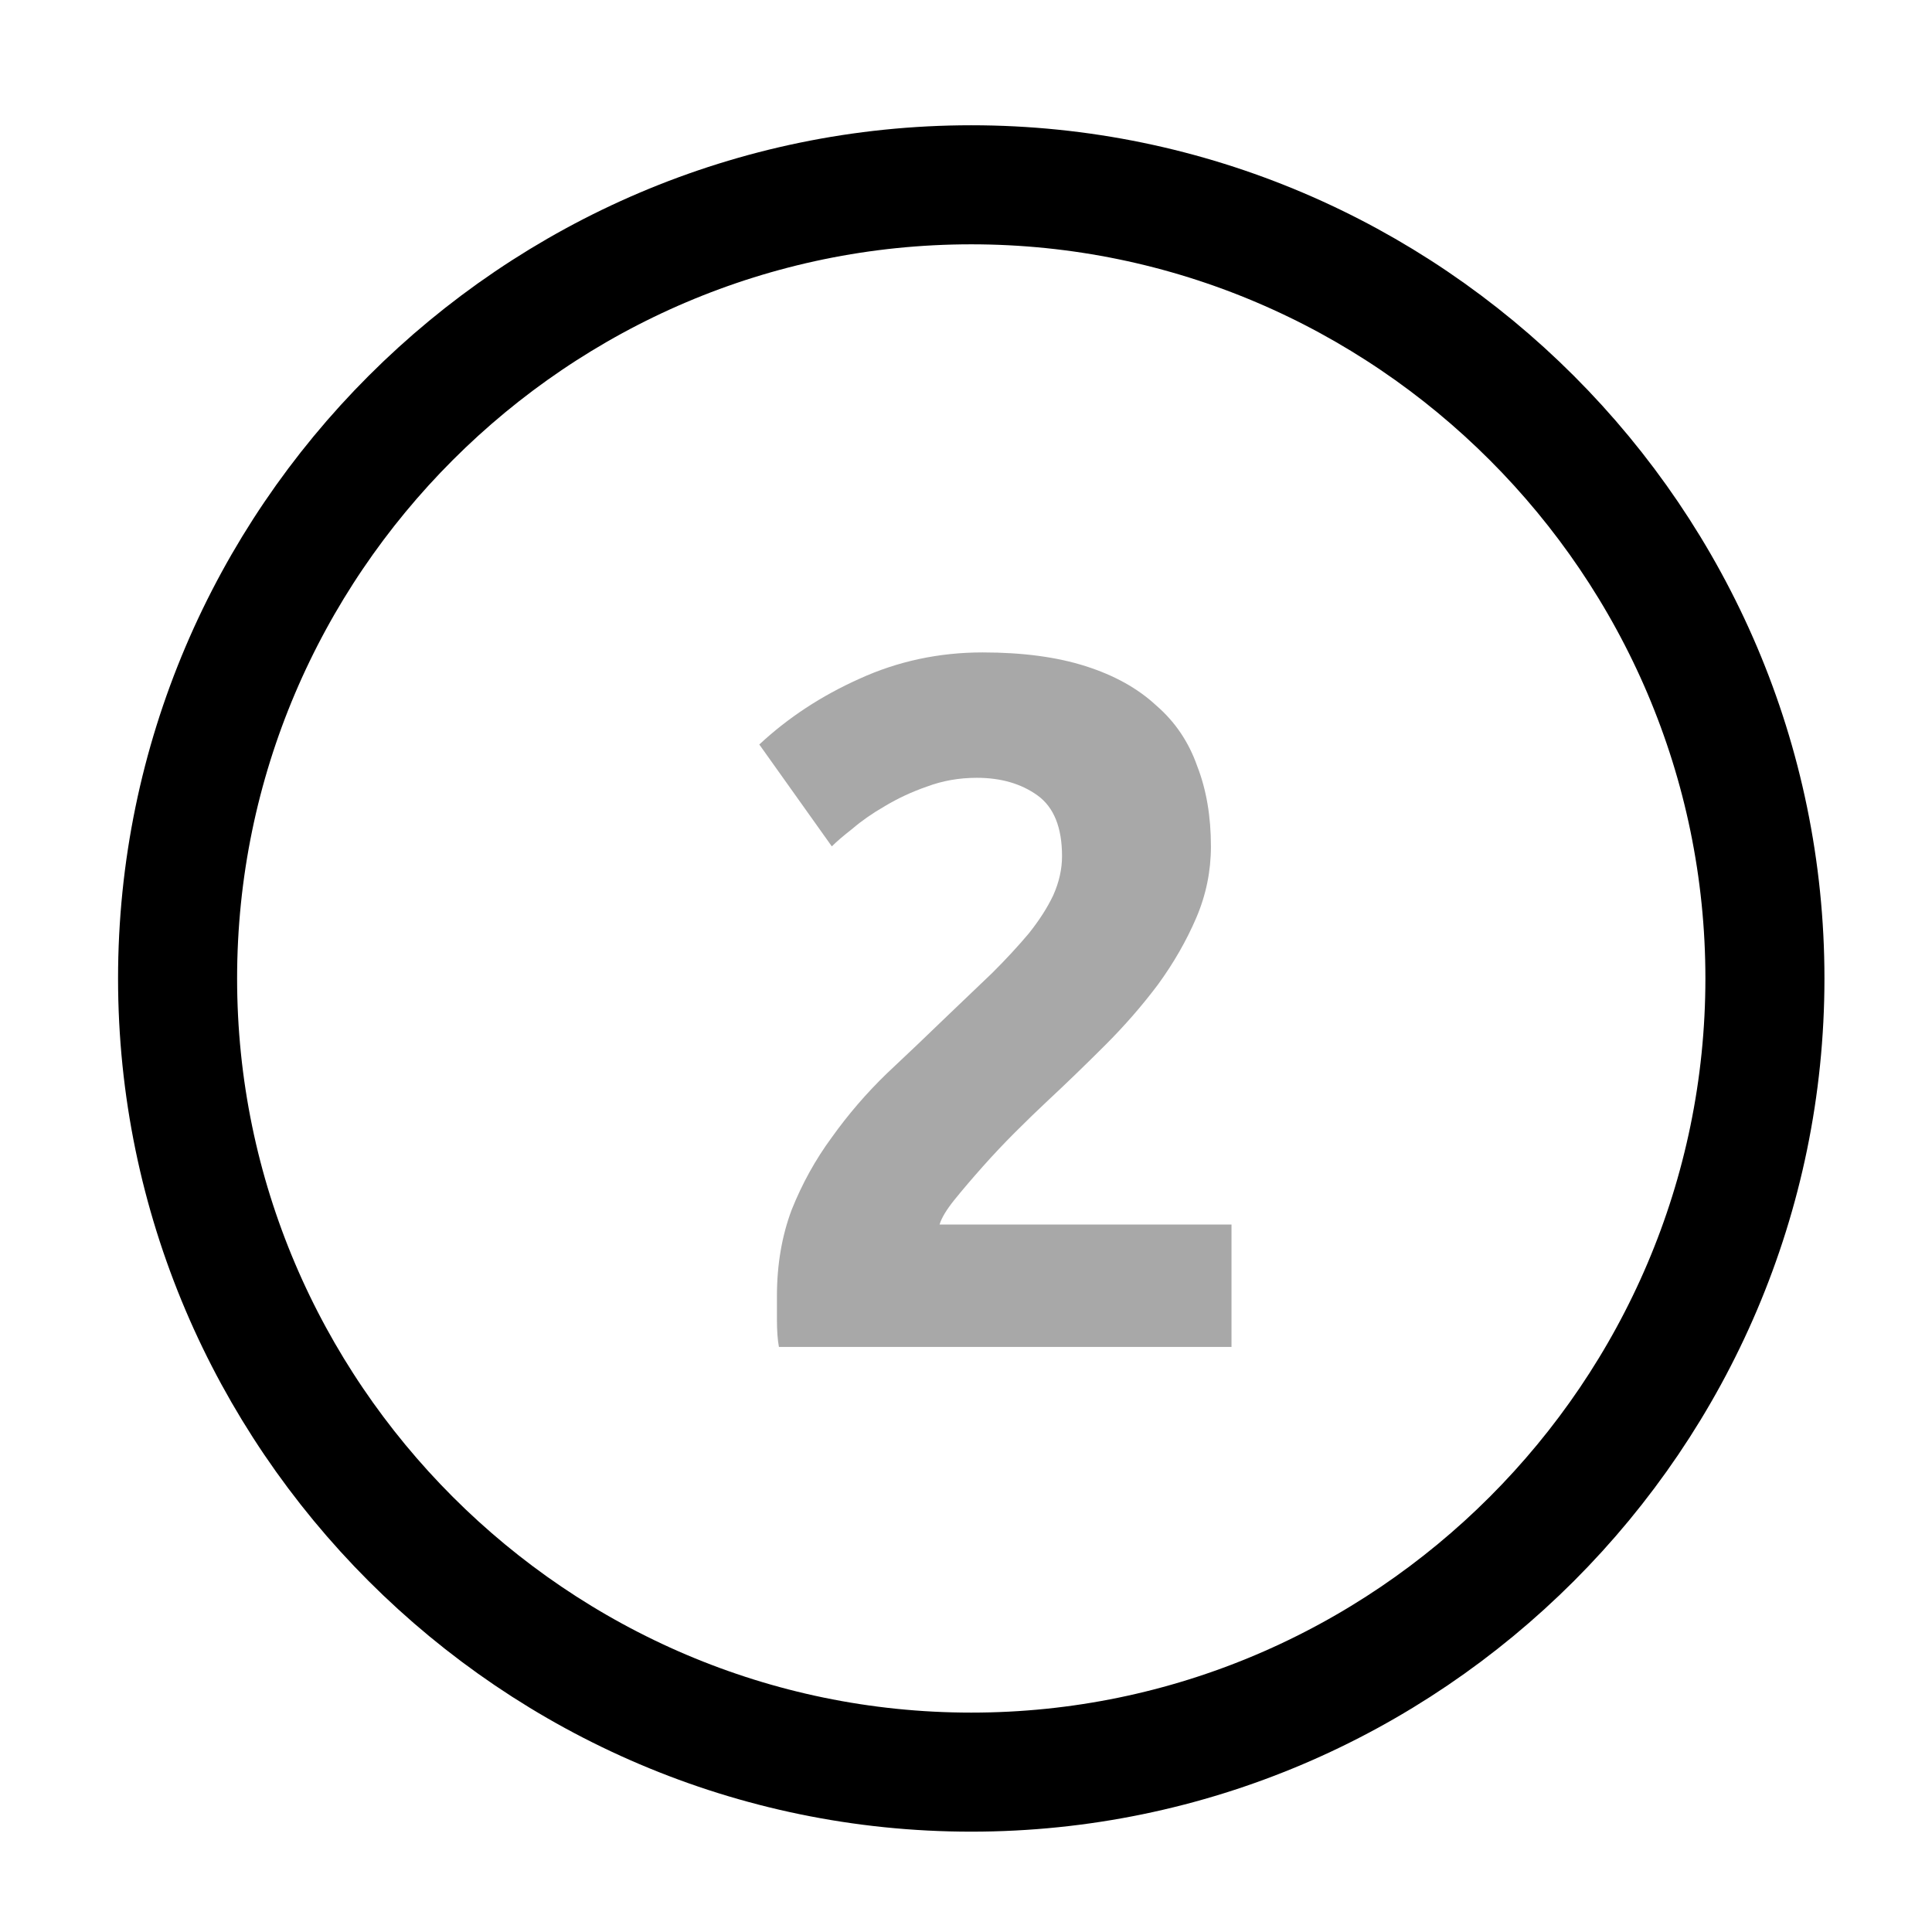
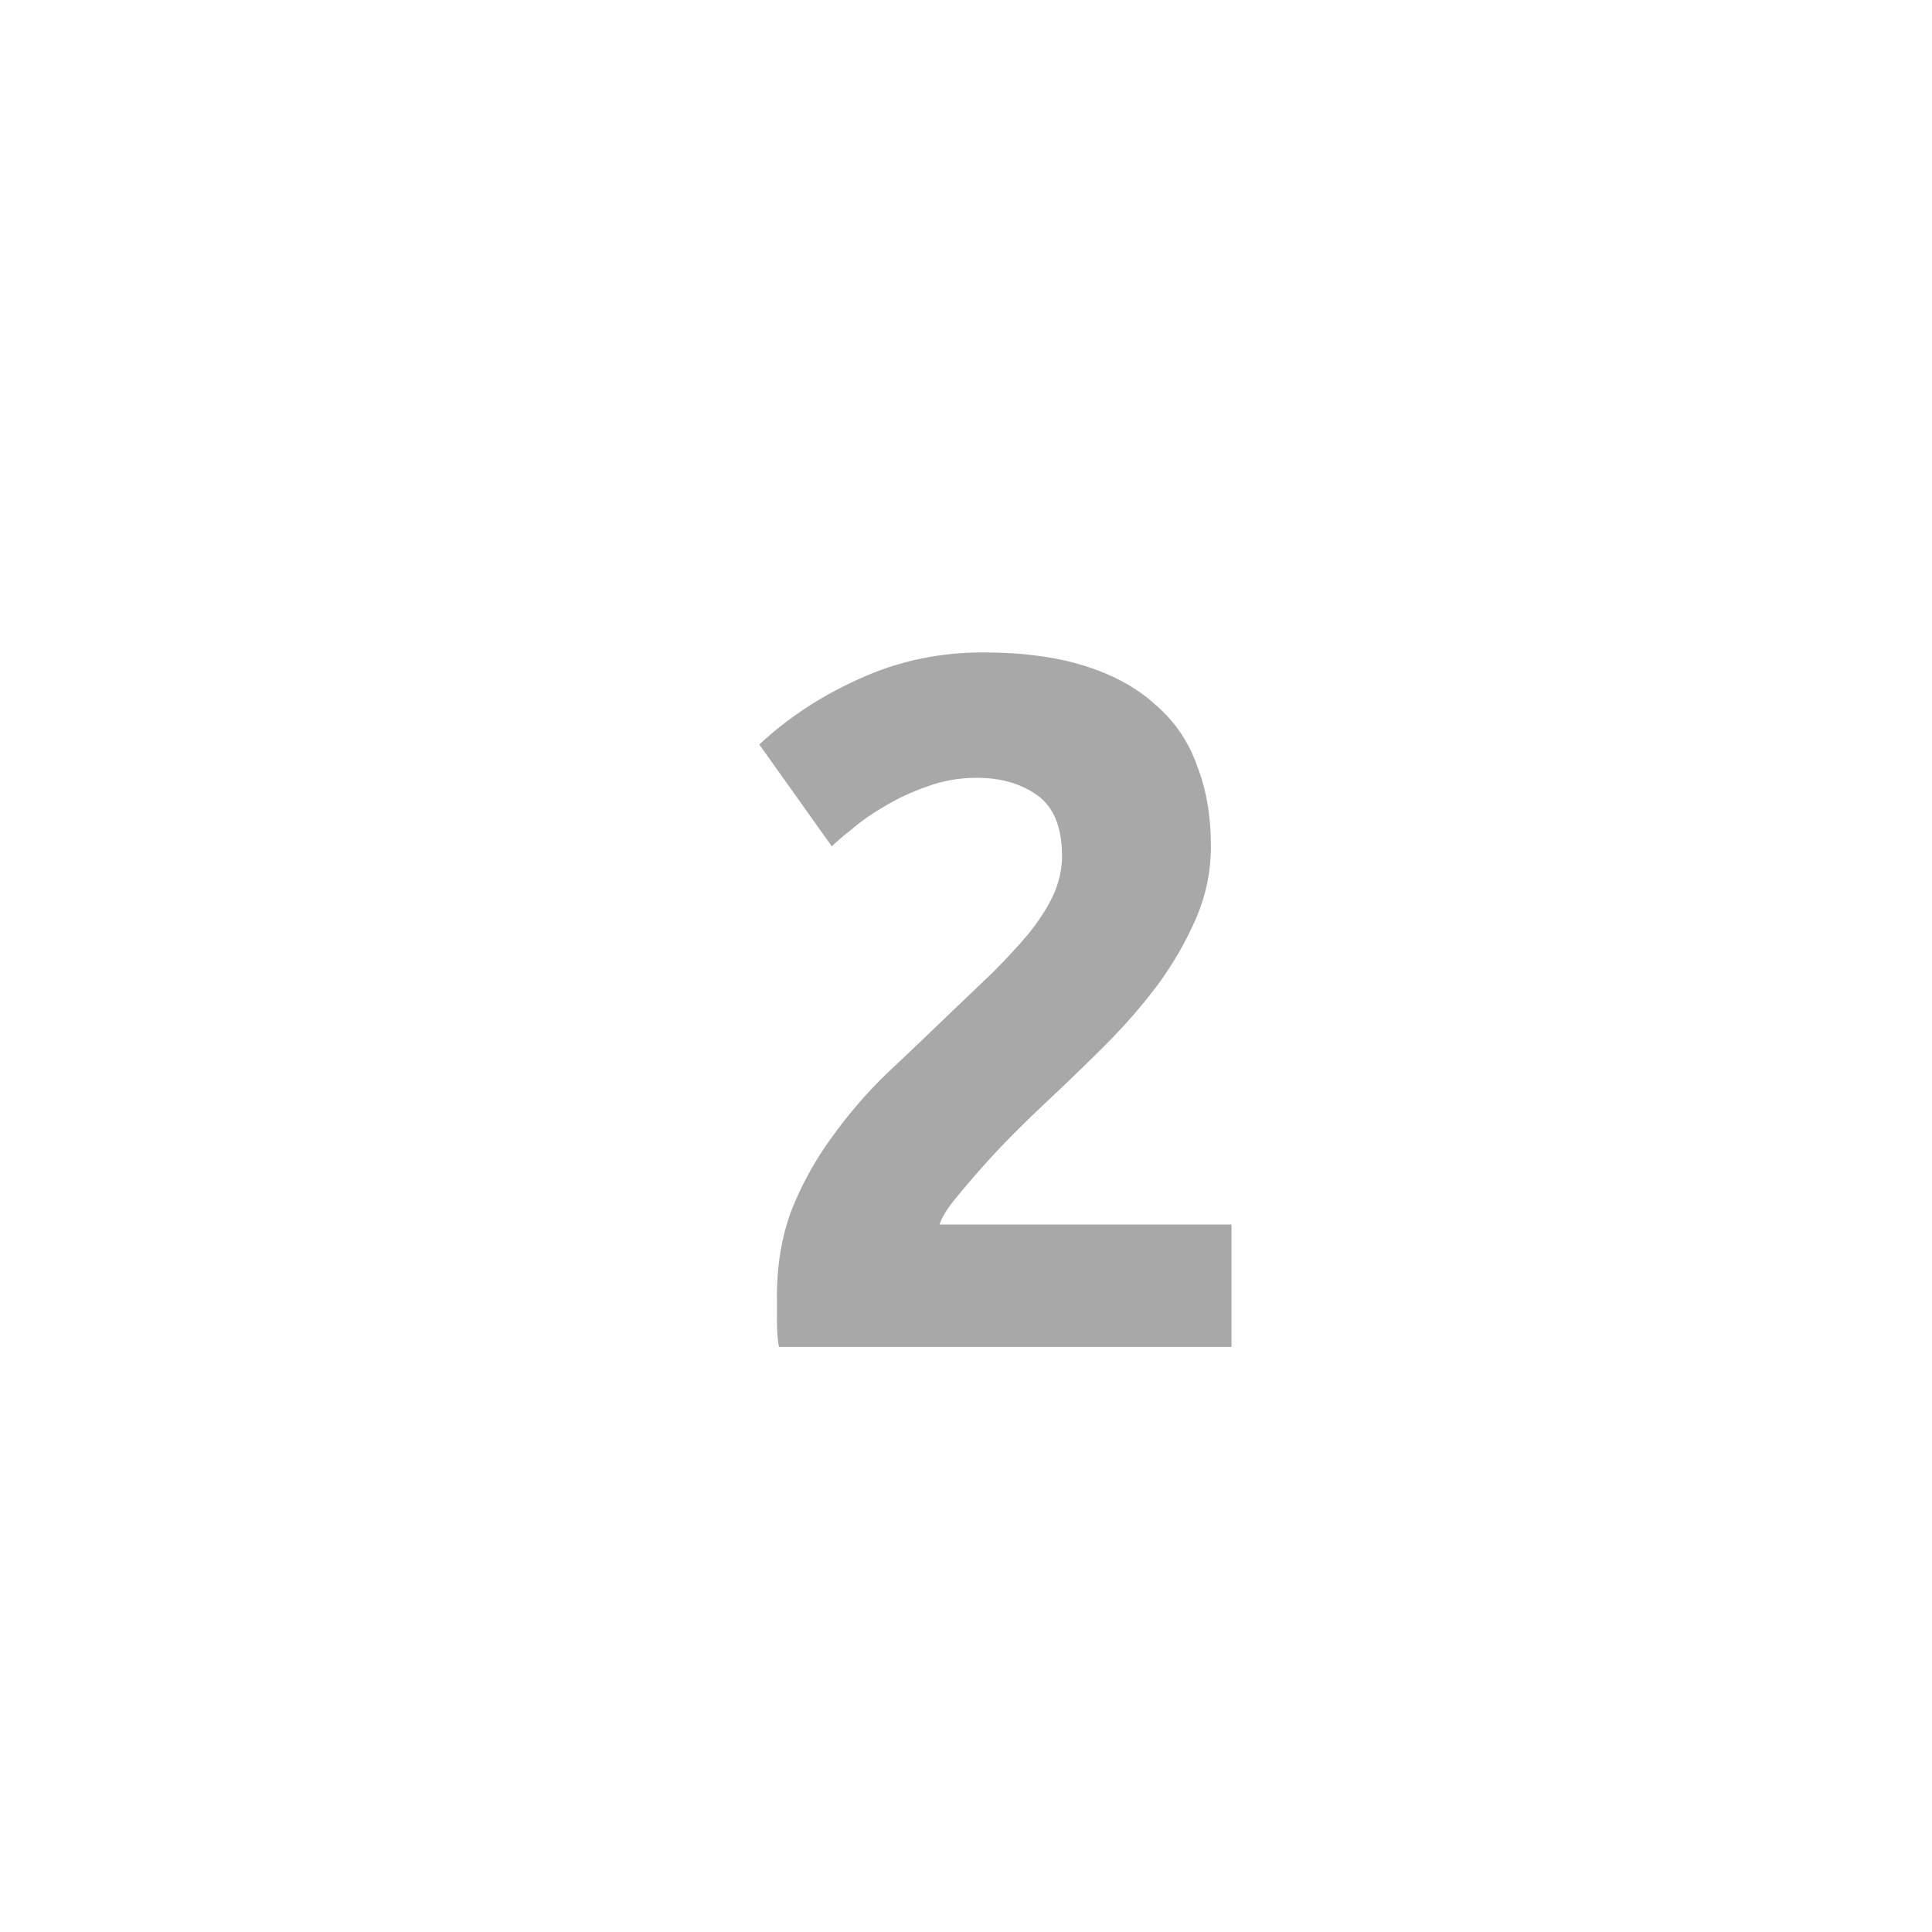
<svg xmlns="http://www.w3.org/2000/svg" width="71" height="71" viewBox="0 0 71 71" fill="none">
-   <path d="M35.693 65.125C51.735 65.125 64.86 52 64.86 35.958C64.86 19.916 51.735 6.791 35.693 6.791C19.651 6.791 6.526 19.916 6.526 35.958C6.526 52 19.651 65.125 35.693 65.125Z" stroke="black" stroke-width="4.375" stroke-linecap="round" stroke-linejoin="round" />
  <path opacity="0.34" d="M44.501 31.104C44.501 32.016 44.321 32.892 43.961 33.732C43.6 34.572 43.133 35.388 42.556 36.18C41.98 36.948 41.333 37.692 40.612 38.412C39.892 39.132 39.184 39.816 38.489 40.464C38.129 40.8 37.733 41.184 37.3 41.616C36.892 42.024 36.496 42.444 36.112 42.876C35.728 43.308 35.38 43.716 35.069 44.1C34.781 44.46 34.6 44.76 34.529 45H45.257V49.5H28.625C28.576 49.236 28.552 48.9 28.552 48.492C28.552 48.084 28.552 47.796 28.552 47.628C28.552 46.476 28.733 45.42 29.093 44.46C29.477 43.5 29.968 42.612 30.569 41.796C31.169 40.956 31.84 40.176 32.584 39.456C33.352 38.736 34.108 38.016 34.852 37.296C35.428 36.744 35.968 36.228 36.472 35.748C36.977 35.244 37.42 34.764 37.804 34.308C38.188 33.828 38.489 33.36 38.705 32.904C38.92 32.424 39.029 31.944 39.029 31.464C39.029 30.408 38.728 29.664 38.129 29.232C37.529 28.8 36.785 28.584 35.897 28.584C35.248 28.584 34.636 28.692 34.06 28.908C33.508 29.1 32.992 29.34 32.513 29.628C32.056 29.892 31.66 30.168 31.325 30.456C30.988 30.72 30.736 30.936 30.569 31.104L27.904 27.36C28.96 26.376 30.184 25.572 31.576 24.948C32.992 24.3 34.505 23.976 36.112 23.976C37.577 23.976 38.837 24.144 39.892 24.48C40.949 24.816 41.812 25.296 42.484 25.92C43.181 26.52 43.684 27.264 43.996 28.152C44.333 29.016 44.501 30 44.501 31.104Z" fill="black" />
</svg>